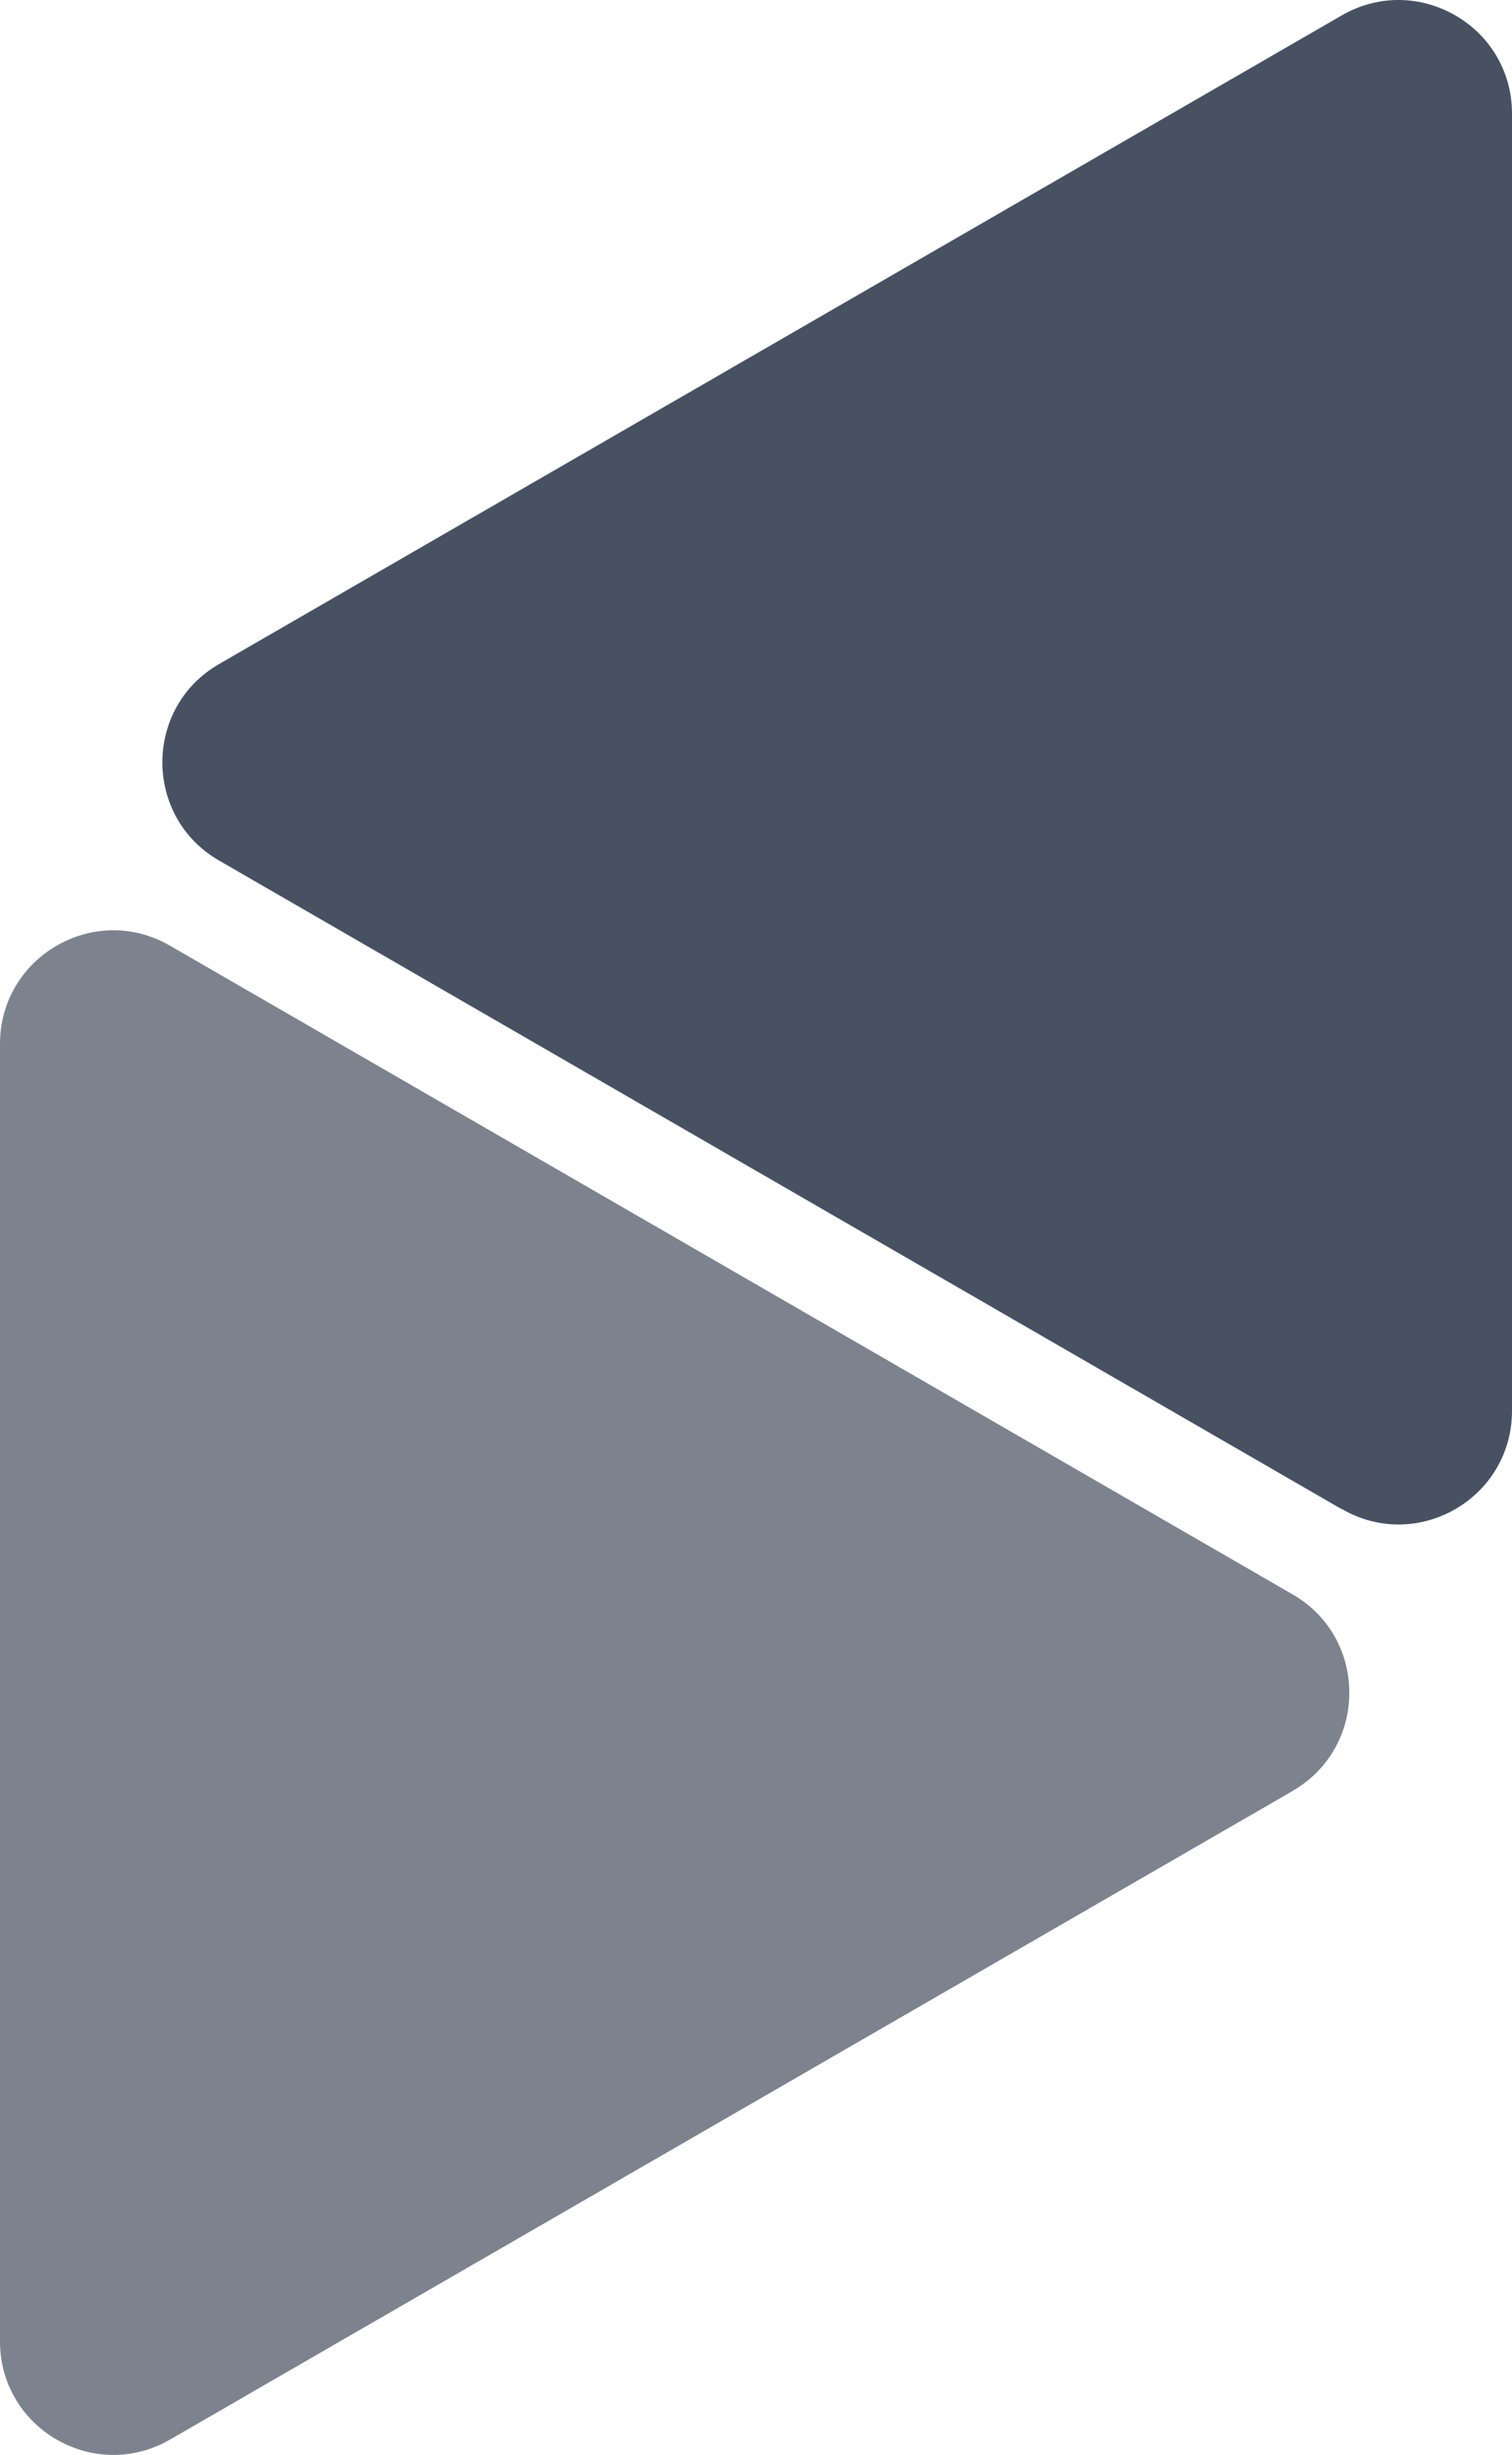
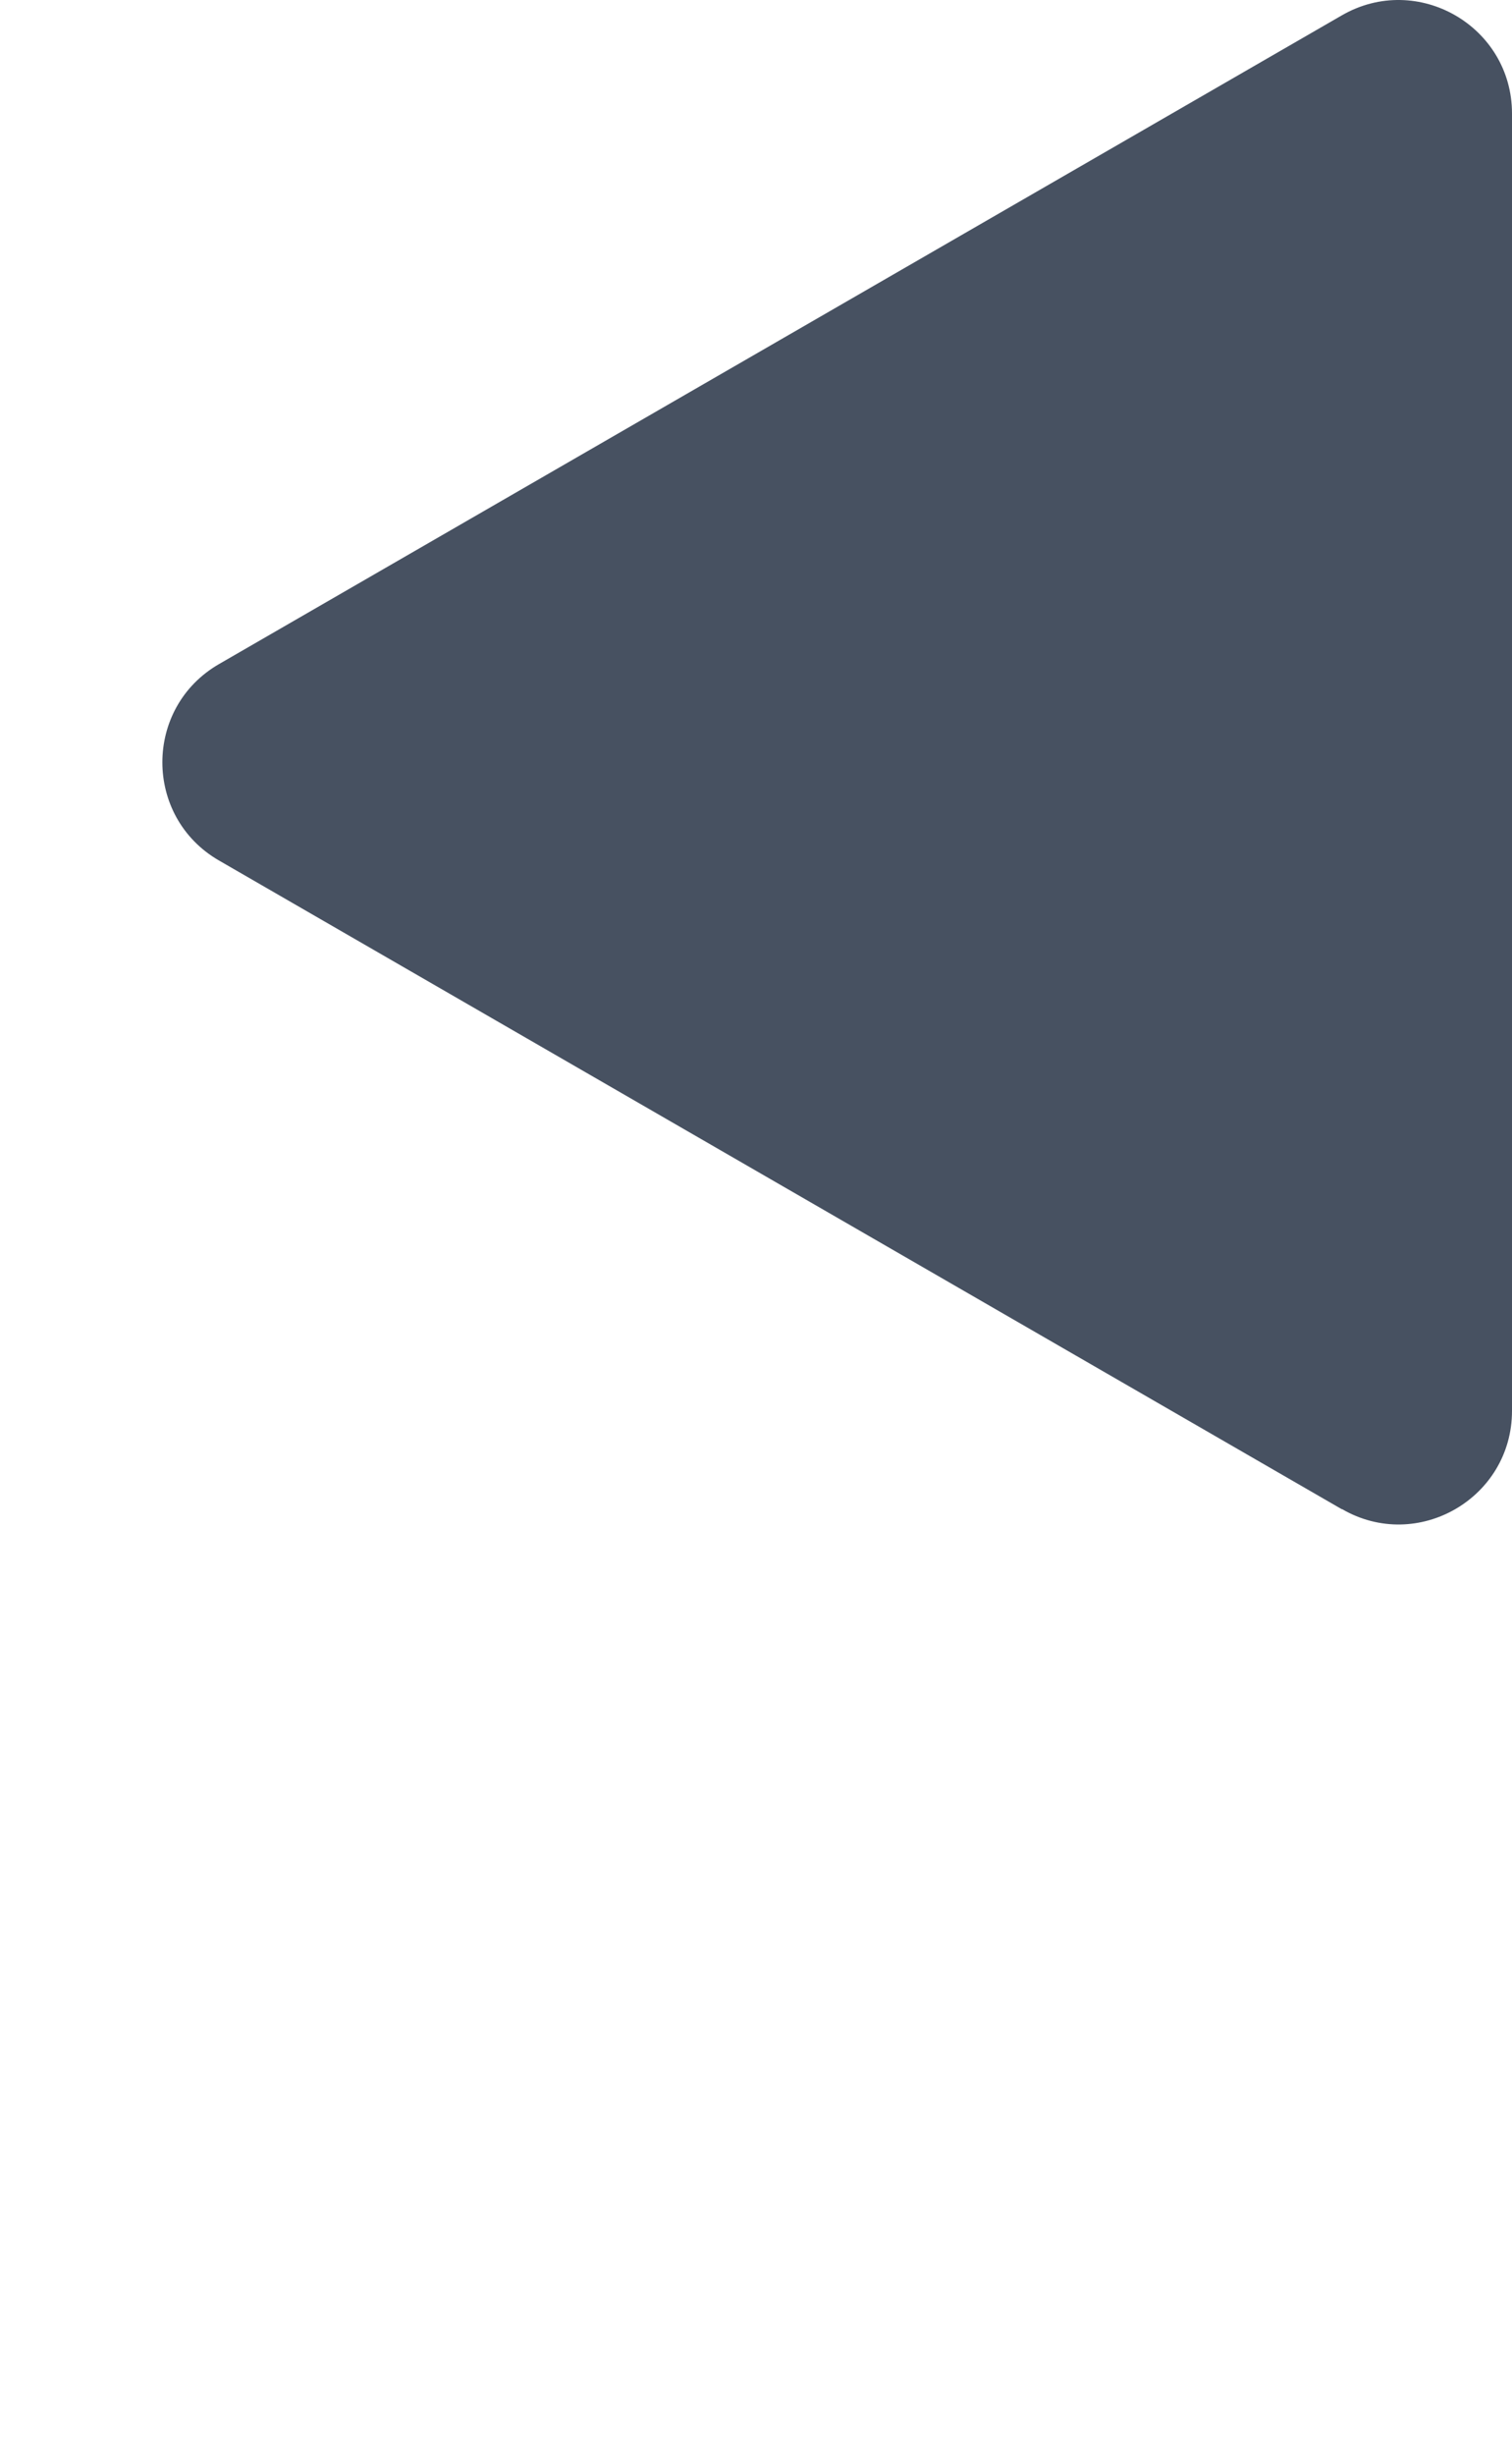
<svg xmlns="http://www.w3.org/2000/svg" xmlns:ns1="http://sodipodi.sourceforge.net/DTD/sodipodi-0.dtd" xmlns:ns2="http://www.inkscape.org/namespaces/inkscape" id="Layer_2" viewBox="0 0 95.8 155.423" version="1.1" ns1:docname="Asset 2 (segments 1 and 2).svg" ns2:version="1.2.1 (9c6d41e410, 2022-07-14)" width="95.8" height="155.423">
  <ns1:namedview id="namedview1954" pagecolor="#505050" bordercolor="#ffffff" borderopacity="1" ns2:showpageshadow="0" ns2:pageopacity="0" ns2:pagecheckerboard="1" ns2:deskcolor="#505050" showgrid="false" ns2:zoom="0.86361335" ns2:cx="652.49107" ns2:cy="107.68708" ns2:window-width="1920" ns2:window-height="1001" ns2:window-x="2032" ns2:window-y="677" ns2:window-maximized="0" ns2:current-layer="Layer_2" />
  <defs id="defs1914">
    <style id="style1912">
      .cls-1 {
        fill: #7c838e;
      }

      .cls-2 {
        fill: #475161;
      }

      .cls-3 {
        fill: #ffbd48;
      }

      .cls-4 {
        fill: #0f1b30;
      }
    </style>
  </defs>
-   <path class="cls-1" d="m 81.91,113.381 -71.14,41.07 c -4.79,2.76 -10.77,-0.69 -10.77,-6.22 V 66.091 c 0,-5.53 5.99,-8.99 10.77,-6.22 L 81.9,100.941 c 4.79,2.76 4.79,9.68 0,12.44 z" id="path1938" />
  <path class="cls-2" d="m 85.02,95.551 -71.14,-41.07 c -4.79,-2.76 -4.79,-9.68 0,-12.44 L 85.02,0.971 c 4.79,-2.76 10.78,0.69 10.78,6.22 V 89.321 c 0,5.53 -5.99,8.99 -10.77,6.22 z" id="path1942" />
</svg>